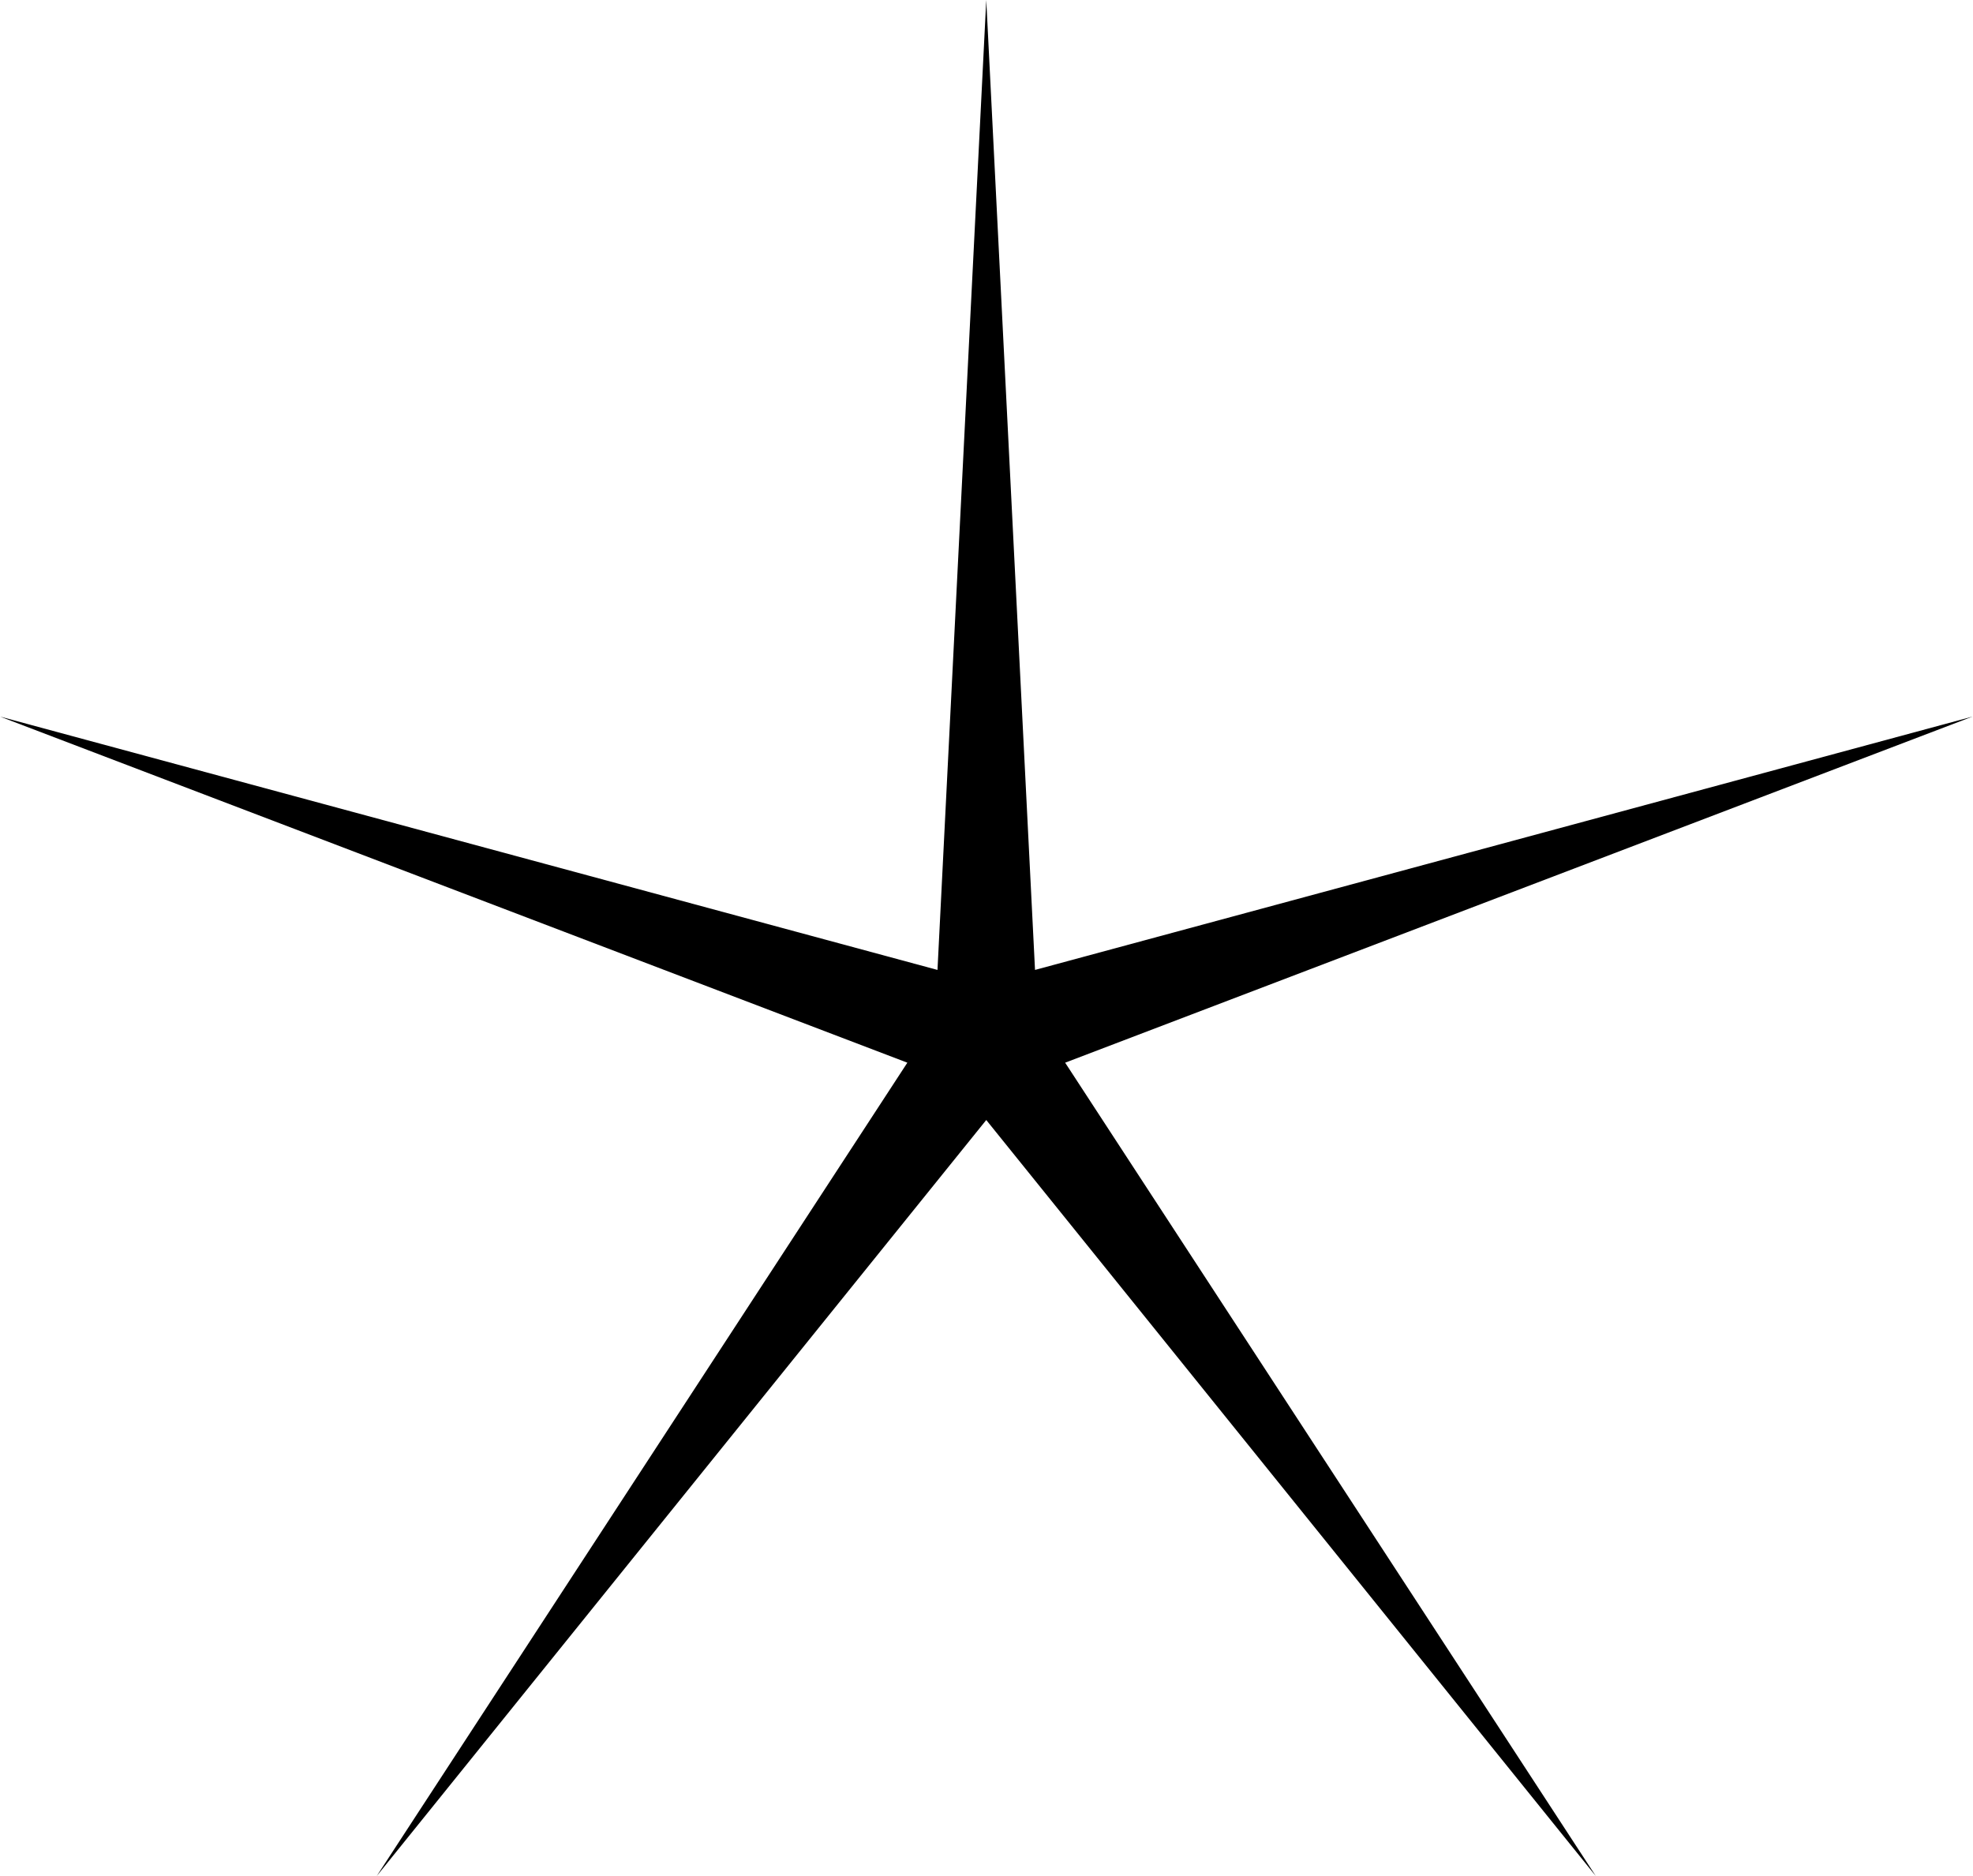
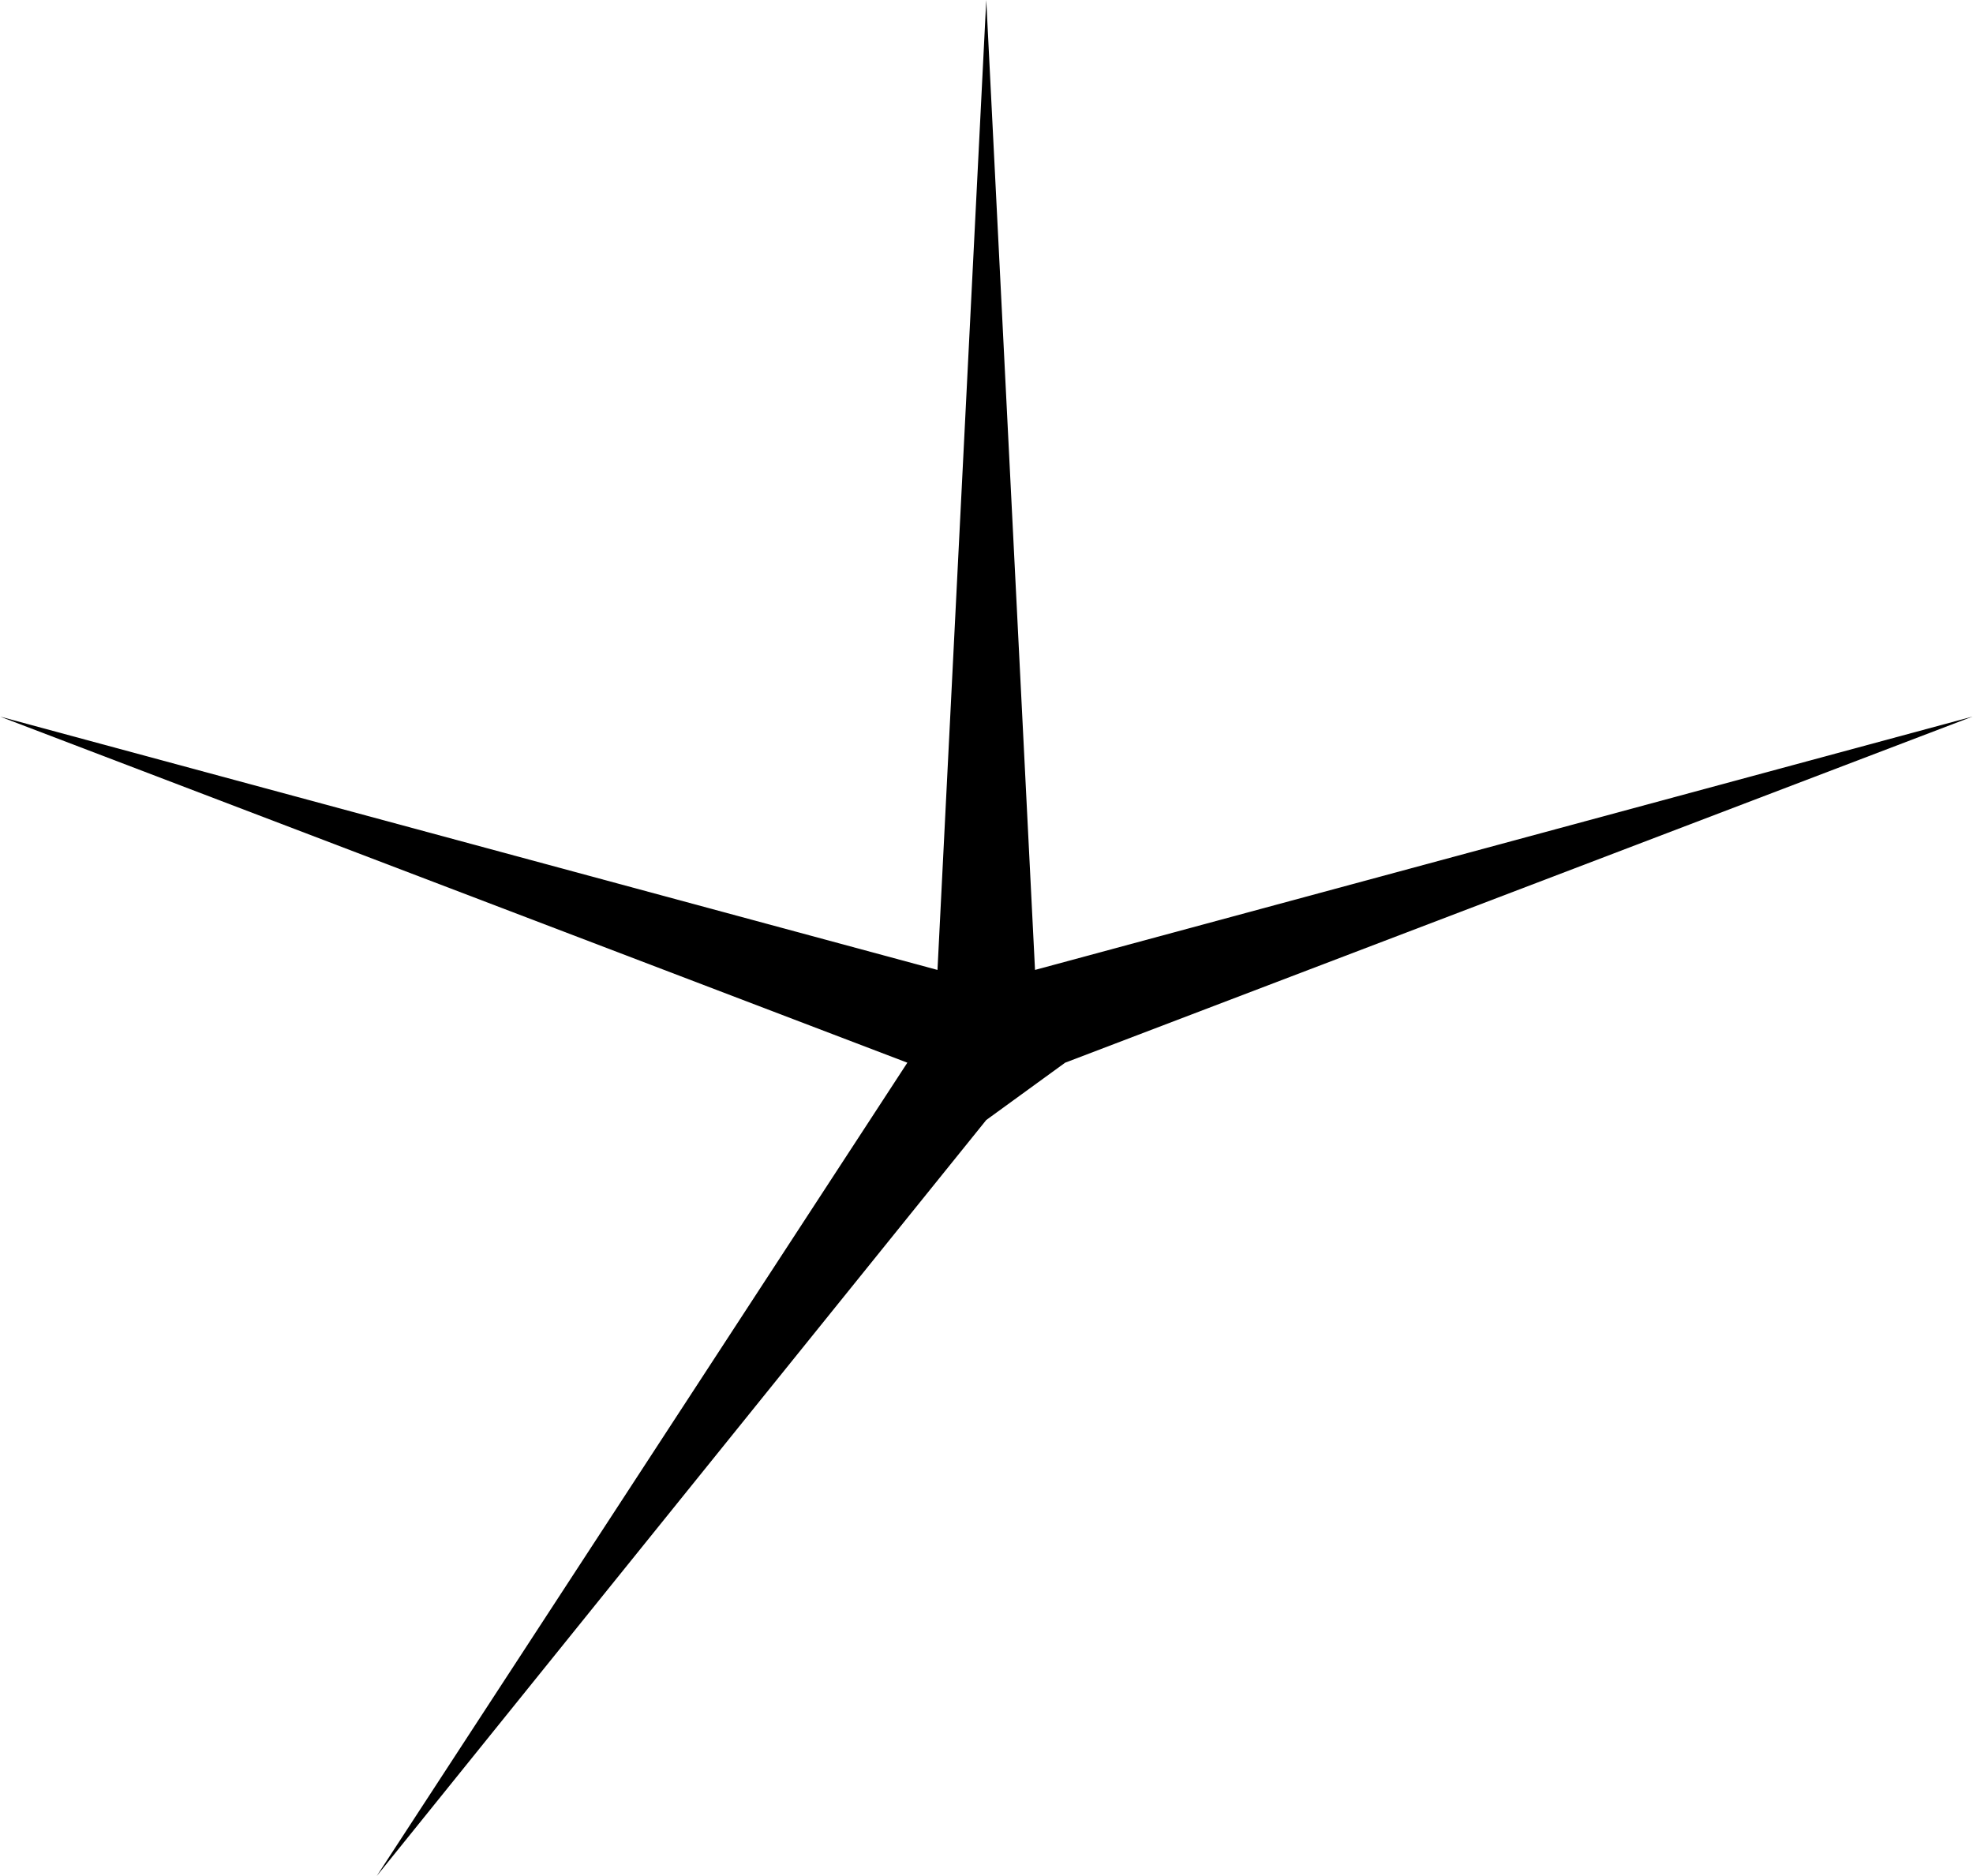
<svg xmlns="http://www.w3.org/2000/svg" width="244" height="232" viewBox="0 0 244 232" fill="none">
-   <path d="M121.97 0L128 119.946L243.939 88.616L131.727 131.417L197.351 232L121.97 138.506L46.588 232L112.212 131.417L0 88.616L115.939 119.946L121.97 0Z" fill="black" />
+   <path d="M121.97 0L128 119.946L243.939 88.616L131.727 131.417L121.97 138.506L46.588 232L112.212 131.417L0 88.616L115.939 119.946L121.97 0Z" fill="black" />
</svg>